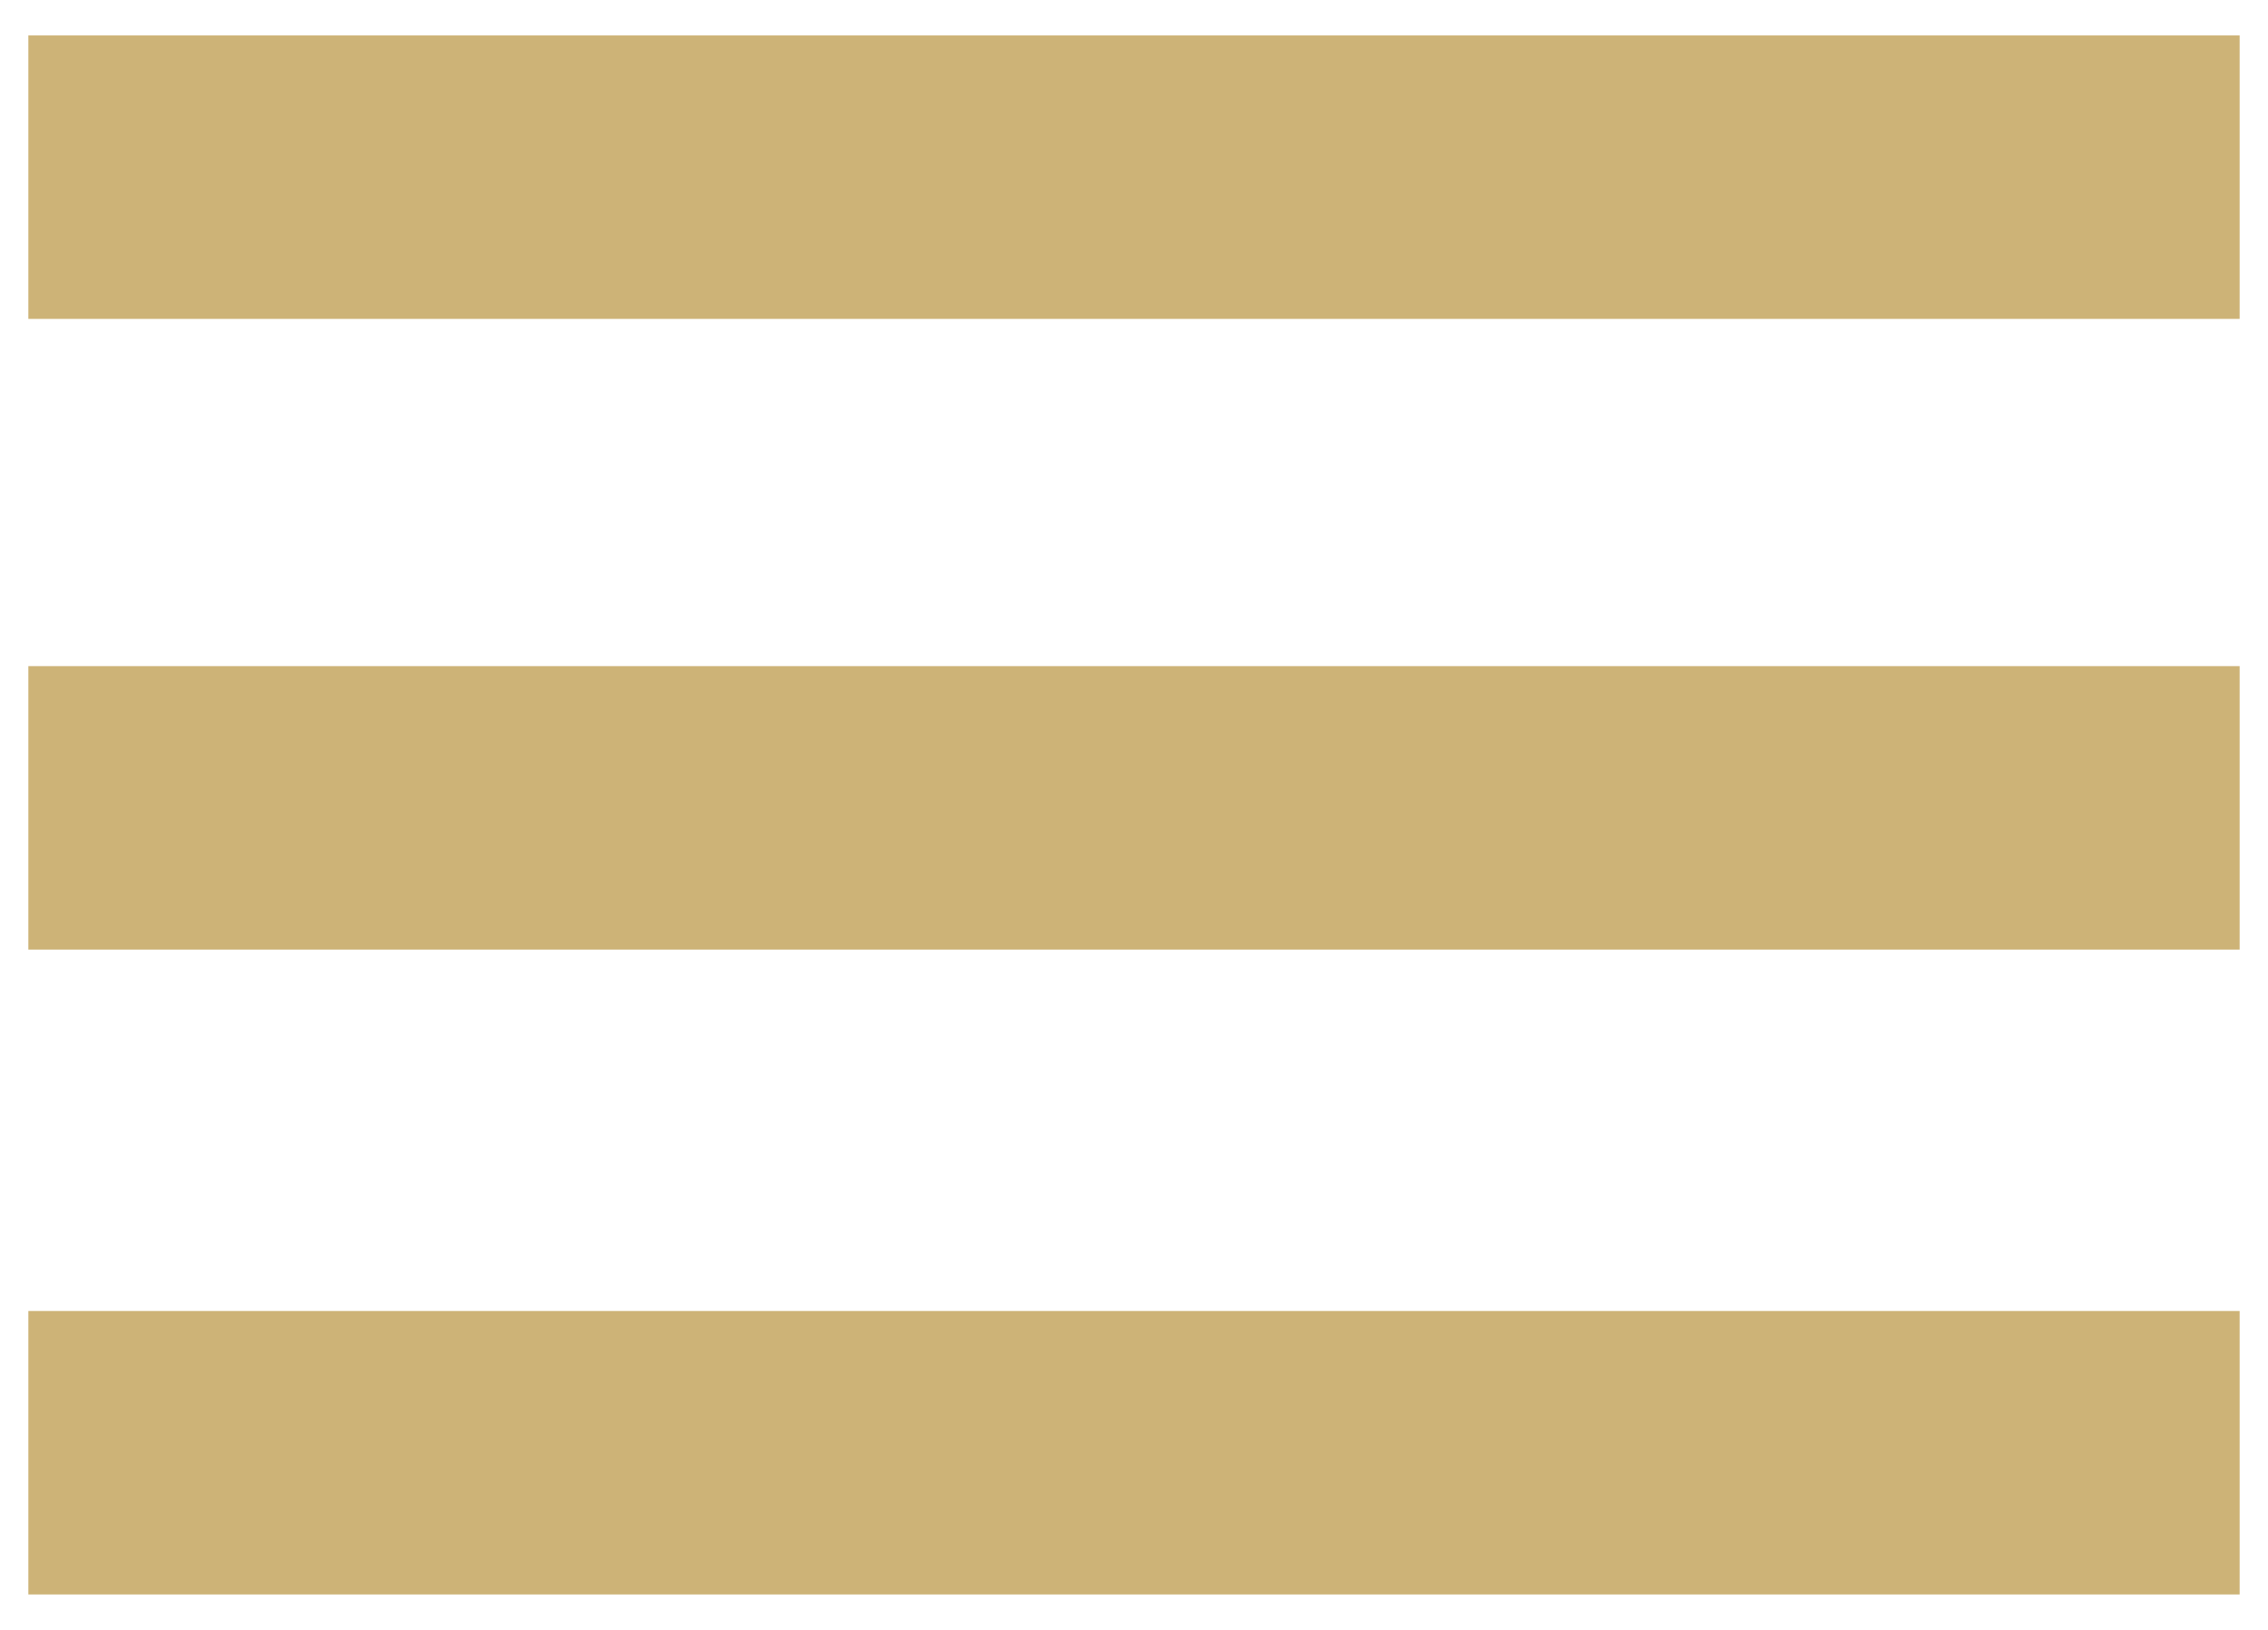
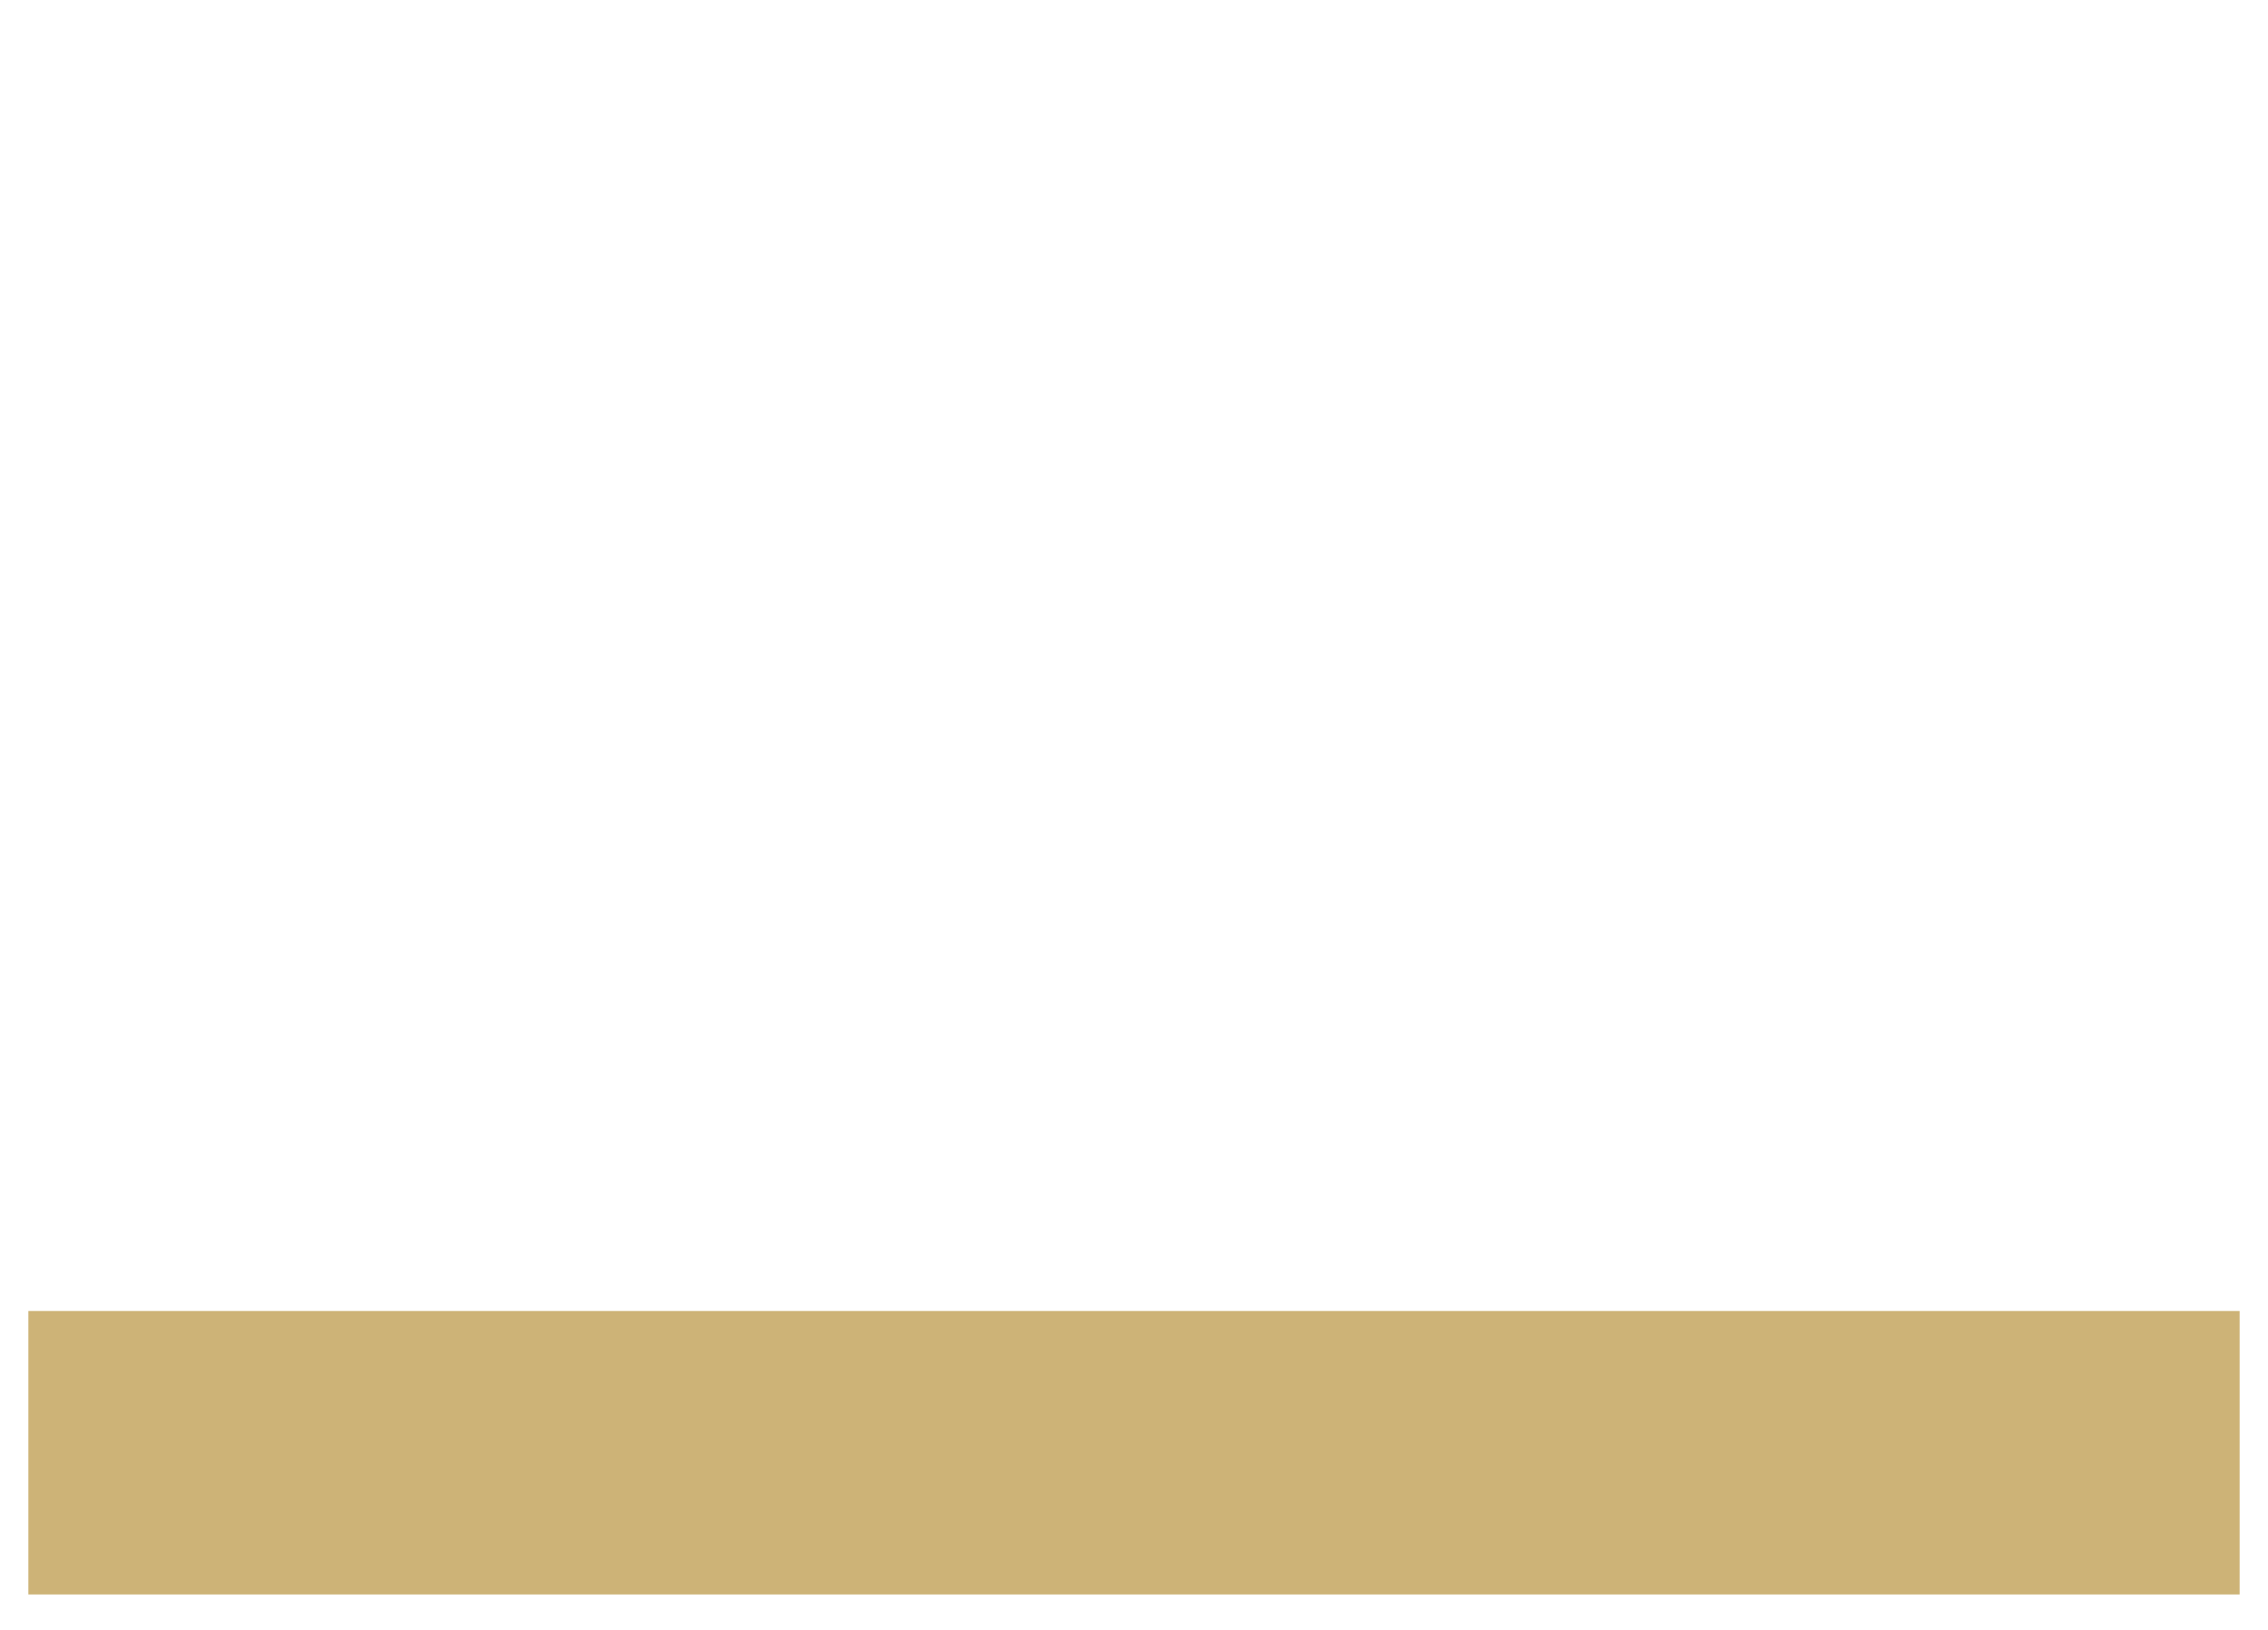
<svg xmlns="http://www.w3.org/2000/svg" version="1.1" id="Ebene_1" x="0px" y="0px" viewBox="0 0 32 23" style="enable-background:new 0 0 32 23;" xml:space="preserve">
  <style type="text/css">
	.st0{fill:none;stroke:#CDB377;stroke-width:4;}
</style>
  <g>
-     <line class="st0" x1="0.4" y1="2.5" x2="31.6" y2="2.5" />
-     <line class="st0" x1="0.4" y1="11.4" x2="31.6" y2="11.4" />
    <line class="st0" x1="0.4" y1="20.5" x2="31.6" y2="20.5" />
  </g>
</svg>